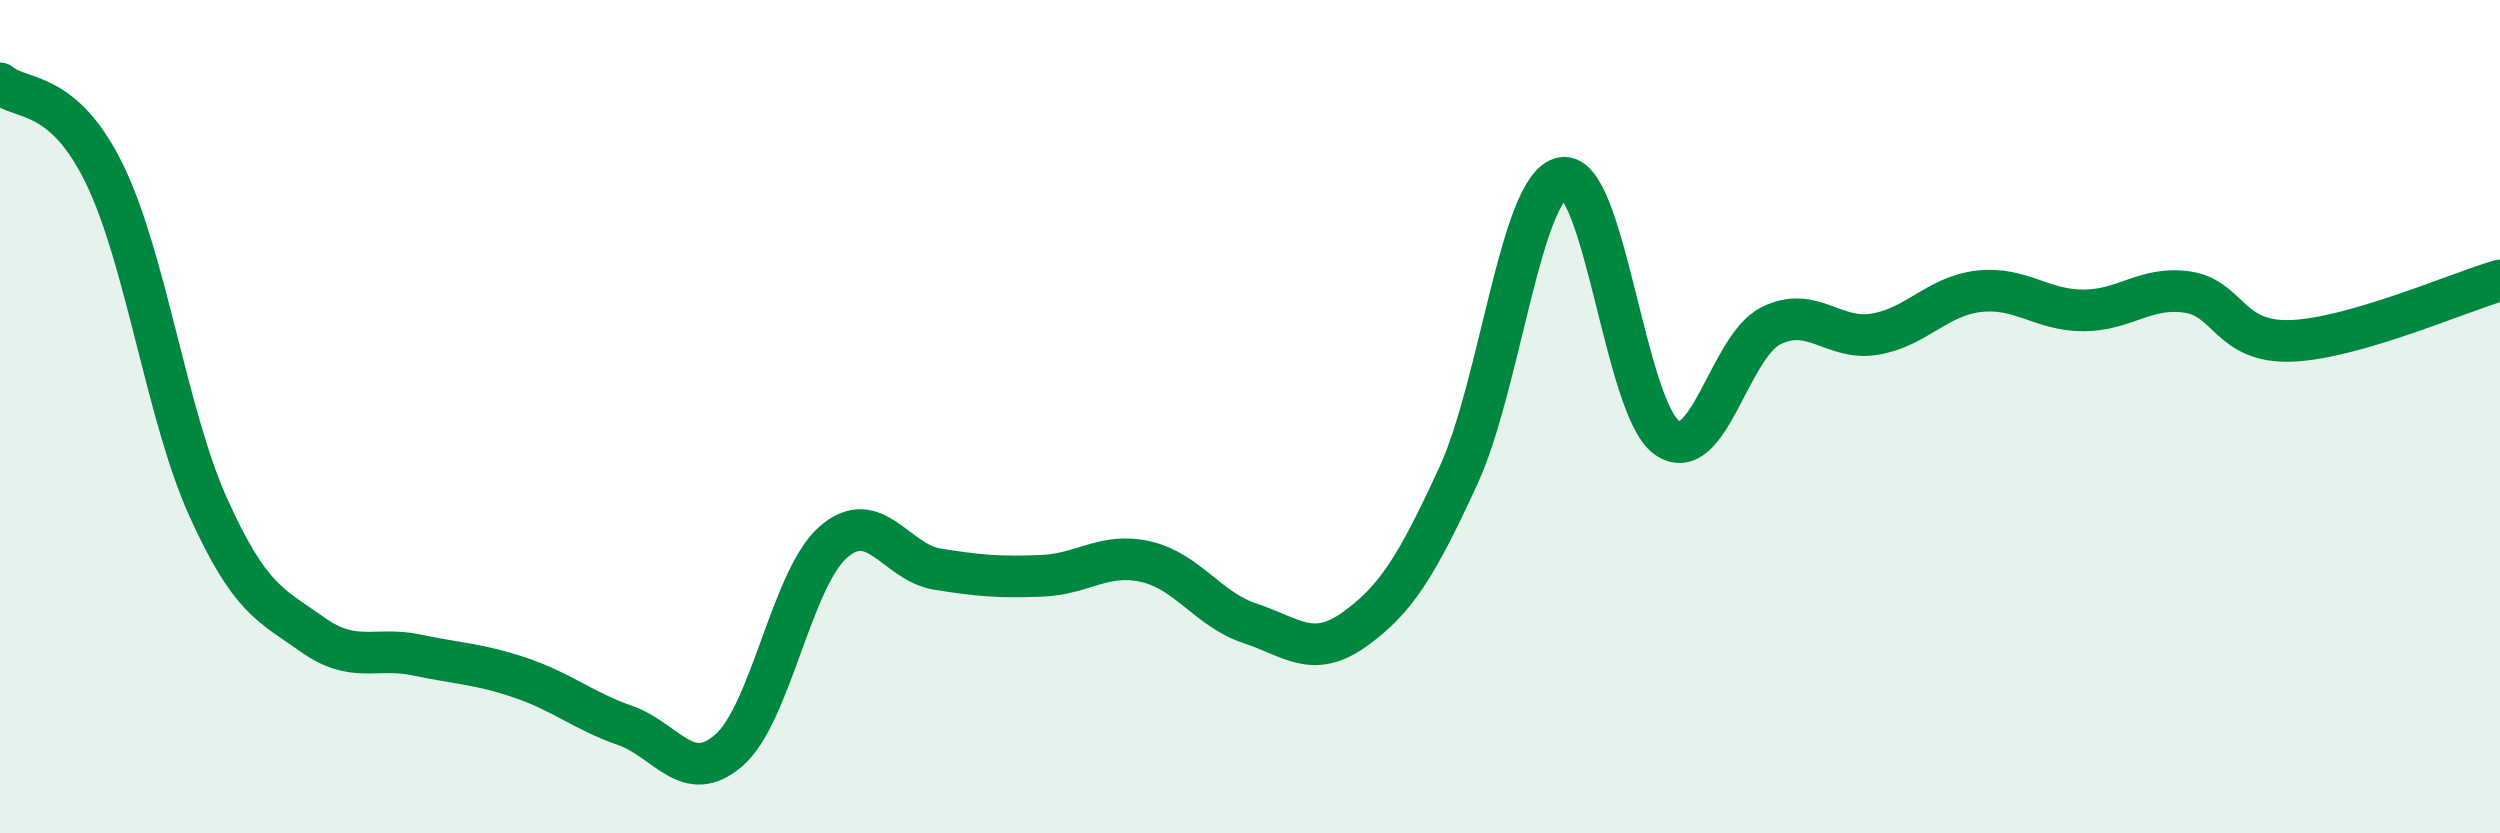
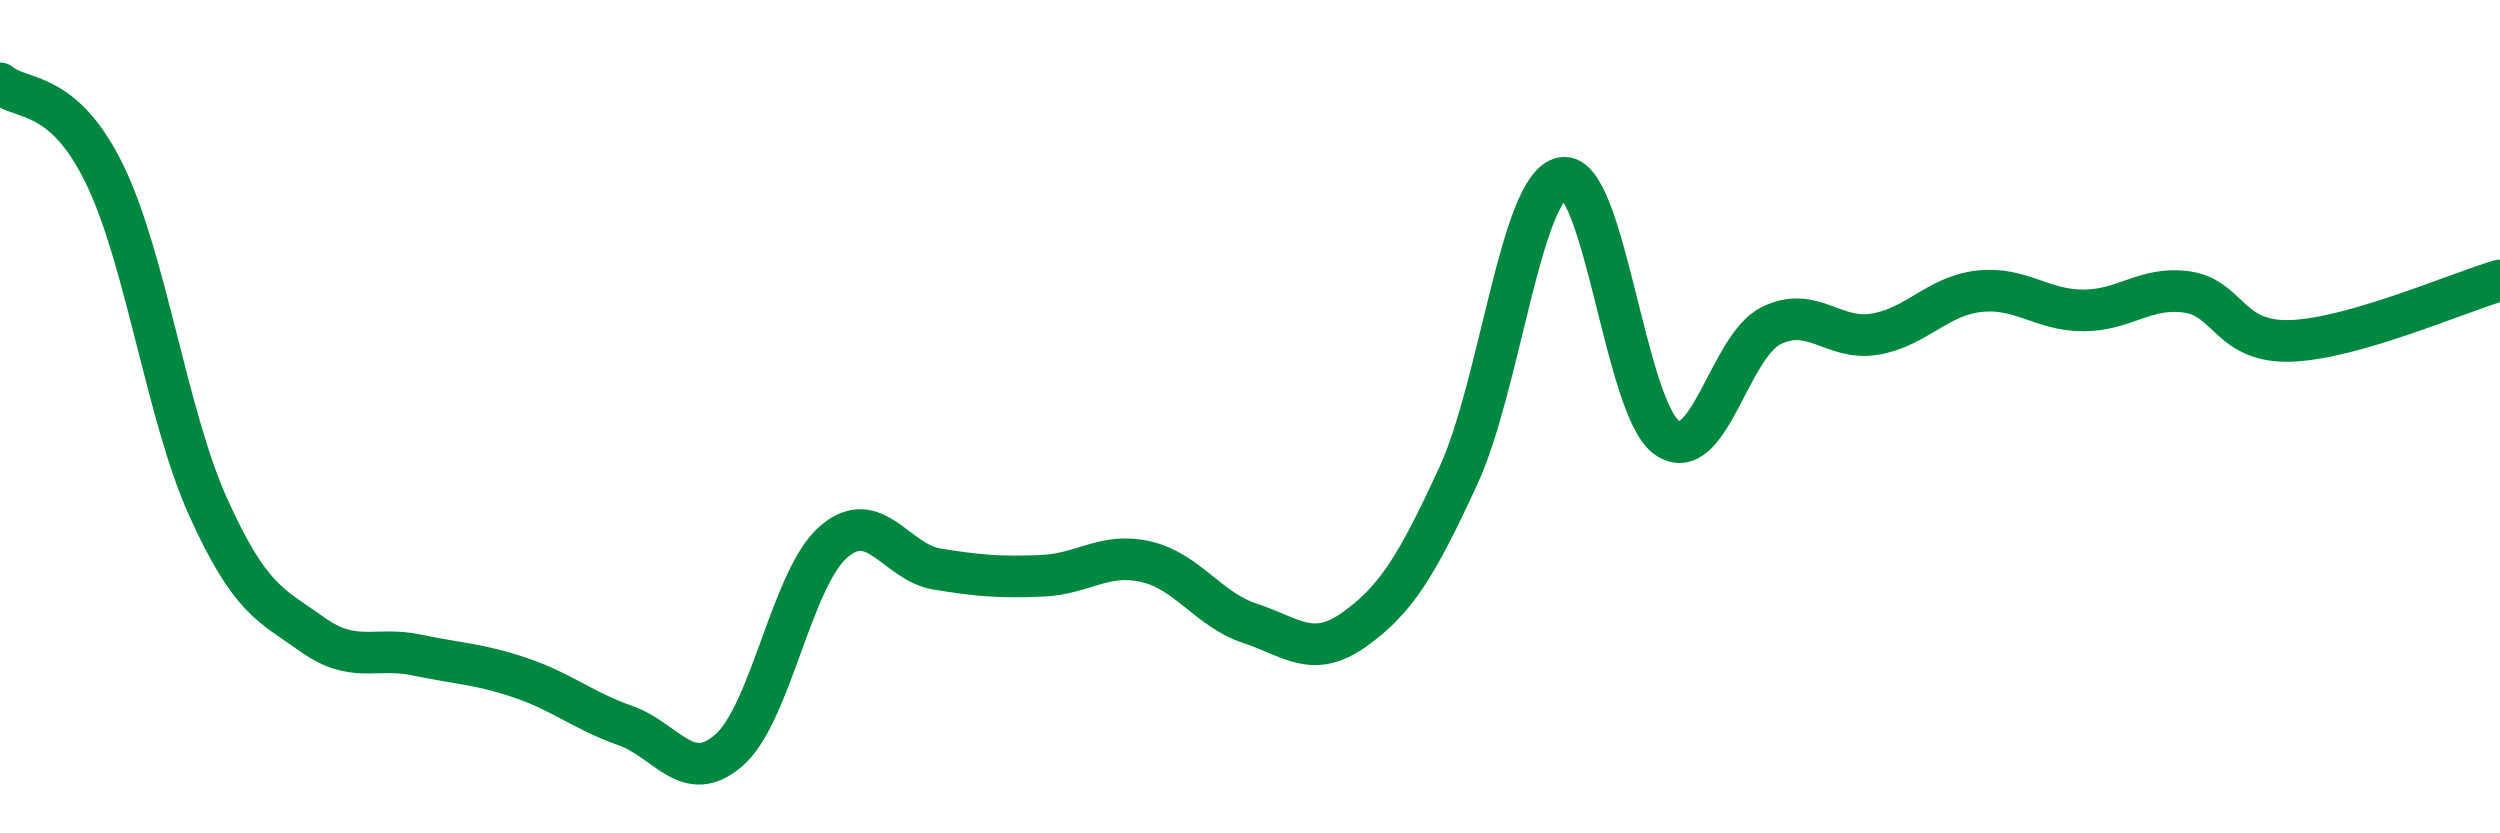
<svg xmlns="http://www.w3.org/2000/svg" width="60" height="20" viewBox="0 0 60 20">
-   <path d="M 0,2 C 0.5,2.43 1.5,2.12 2.5,4.16 C 3.5,6.2 4,9.97 5,12.18 C 6,14.39 6.5,14.52 7.5,15.23 C 8.5,15.94 9,15.51 10,15.72 C 11,15.93 11.5,15.93 12.5,16.27 C 13.5,16.61 14,17.06 15,17.41 C 16,17.76 16.5,18.88 17.5,18 C 18.5,17.12 19,13.88 20,13.01 C 21,12.14 21.5,13.5 22.5,13.66 C 23.5,13.82 24,13.86 25,13.82 C 26,13.78 26.5,13.25 27.5,13.48 C 28.5,13.71 29,14.63 30,14.96 C 31,15.29 31.5,15.82 32.5,15.11 C 33.5,14.4 34,13.59 35,11.42 C 36,9.25 36.5,4.45 37.5,4.27 C 38.5,4.09 39,9.79 40,10.5 C 41,11.21 41.5,8.32 42.5,7.82 C 43.5,7.32 44,8.19 45,8.02 C 46,7.85 46.5,7.1 47.5,6.99 C 48.5,6.88 49,7.45 50,7.45 C 51,7.45 51.5,6.86 52.5,7.01 C 53.5,7.16 53.5,8.24 55,8.18 C 56.5,8.12 59,7.02 60,6.73L60 20L0 20Z" fill="#008740" opacity="0.1" stroke-linecap="round" stroke-linejoin="round" />
  <path d="M 0,2 C 0.5,2.43 1.5,2.12 2.5,4.16 C 3.5,6.2 4,9.97 5,12.18 C 6,14.39 6.5,14.52 7.5,15.23 C 8.5,15.94 9,15.51 10,15.72 C 11,15.93 11.5,15.93 12.5,16.27 C 13.5,16.61 14,17.06 15,17.41 C 16,17.76 16.5,18.88 17.5,18 C 18.5,17.12 19,13.88 20,13.01 C 21,12.14 21.5,13.5 22.5,13.66 C 23.5,13.82 24,13.86 25,13.82 C 26,13.78 26.5,13.25 27.5,13.48 C 28.5,13.71 29,14.63 30,14.96 C 31,15.29 31.5,15.82 32.5,15.11 C 33.5,14.4 34,13.59 35,11.42 C 36,9.25 36.5,4.45 37.5,4.27 C 38.5,4.09 39,9.79 40,10.5 C 41,11.21 41.5,8.32 42.5,7.82 C 43.5,7.32 44,8.19 45,8.02 C 46,7.85 46.5,7.1 47.5,6.99 C 48.5,6.88 49,7.45 50,7.45 C 51,7.45 51.5,6.86 52.5,7.01 C 53.5,7.16 53.5,8.24 55,8.18 C 56.5,8.12 59,7.02 60,6.73" stroke="#008740" stroke-width="1" fill="none" stroke-linecap="round" stroke-linejoin="round" />
</svg>